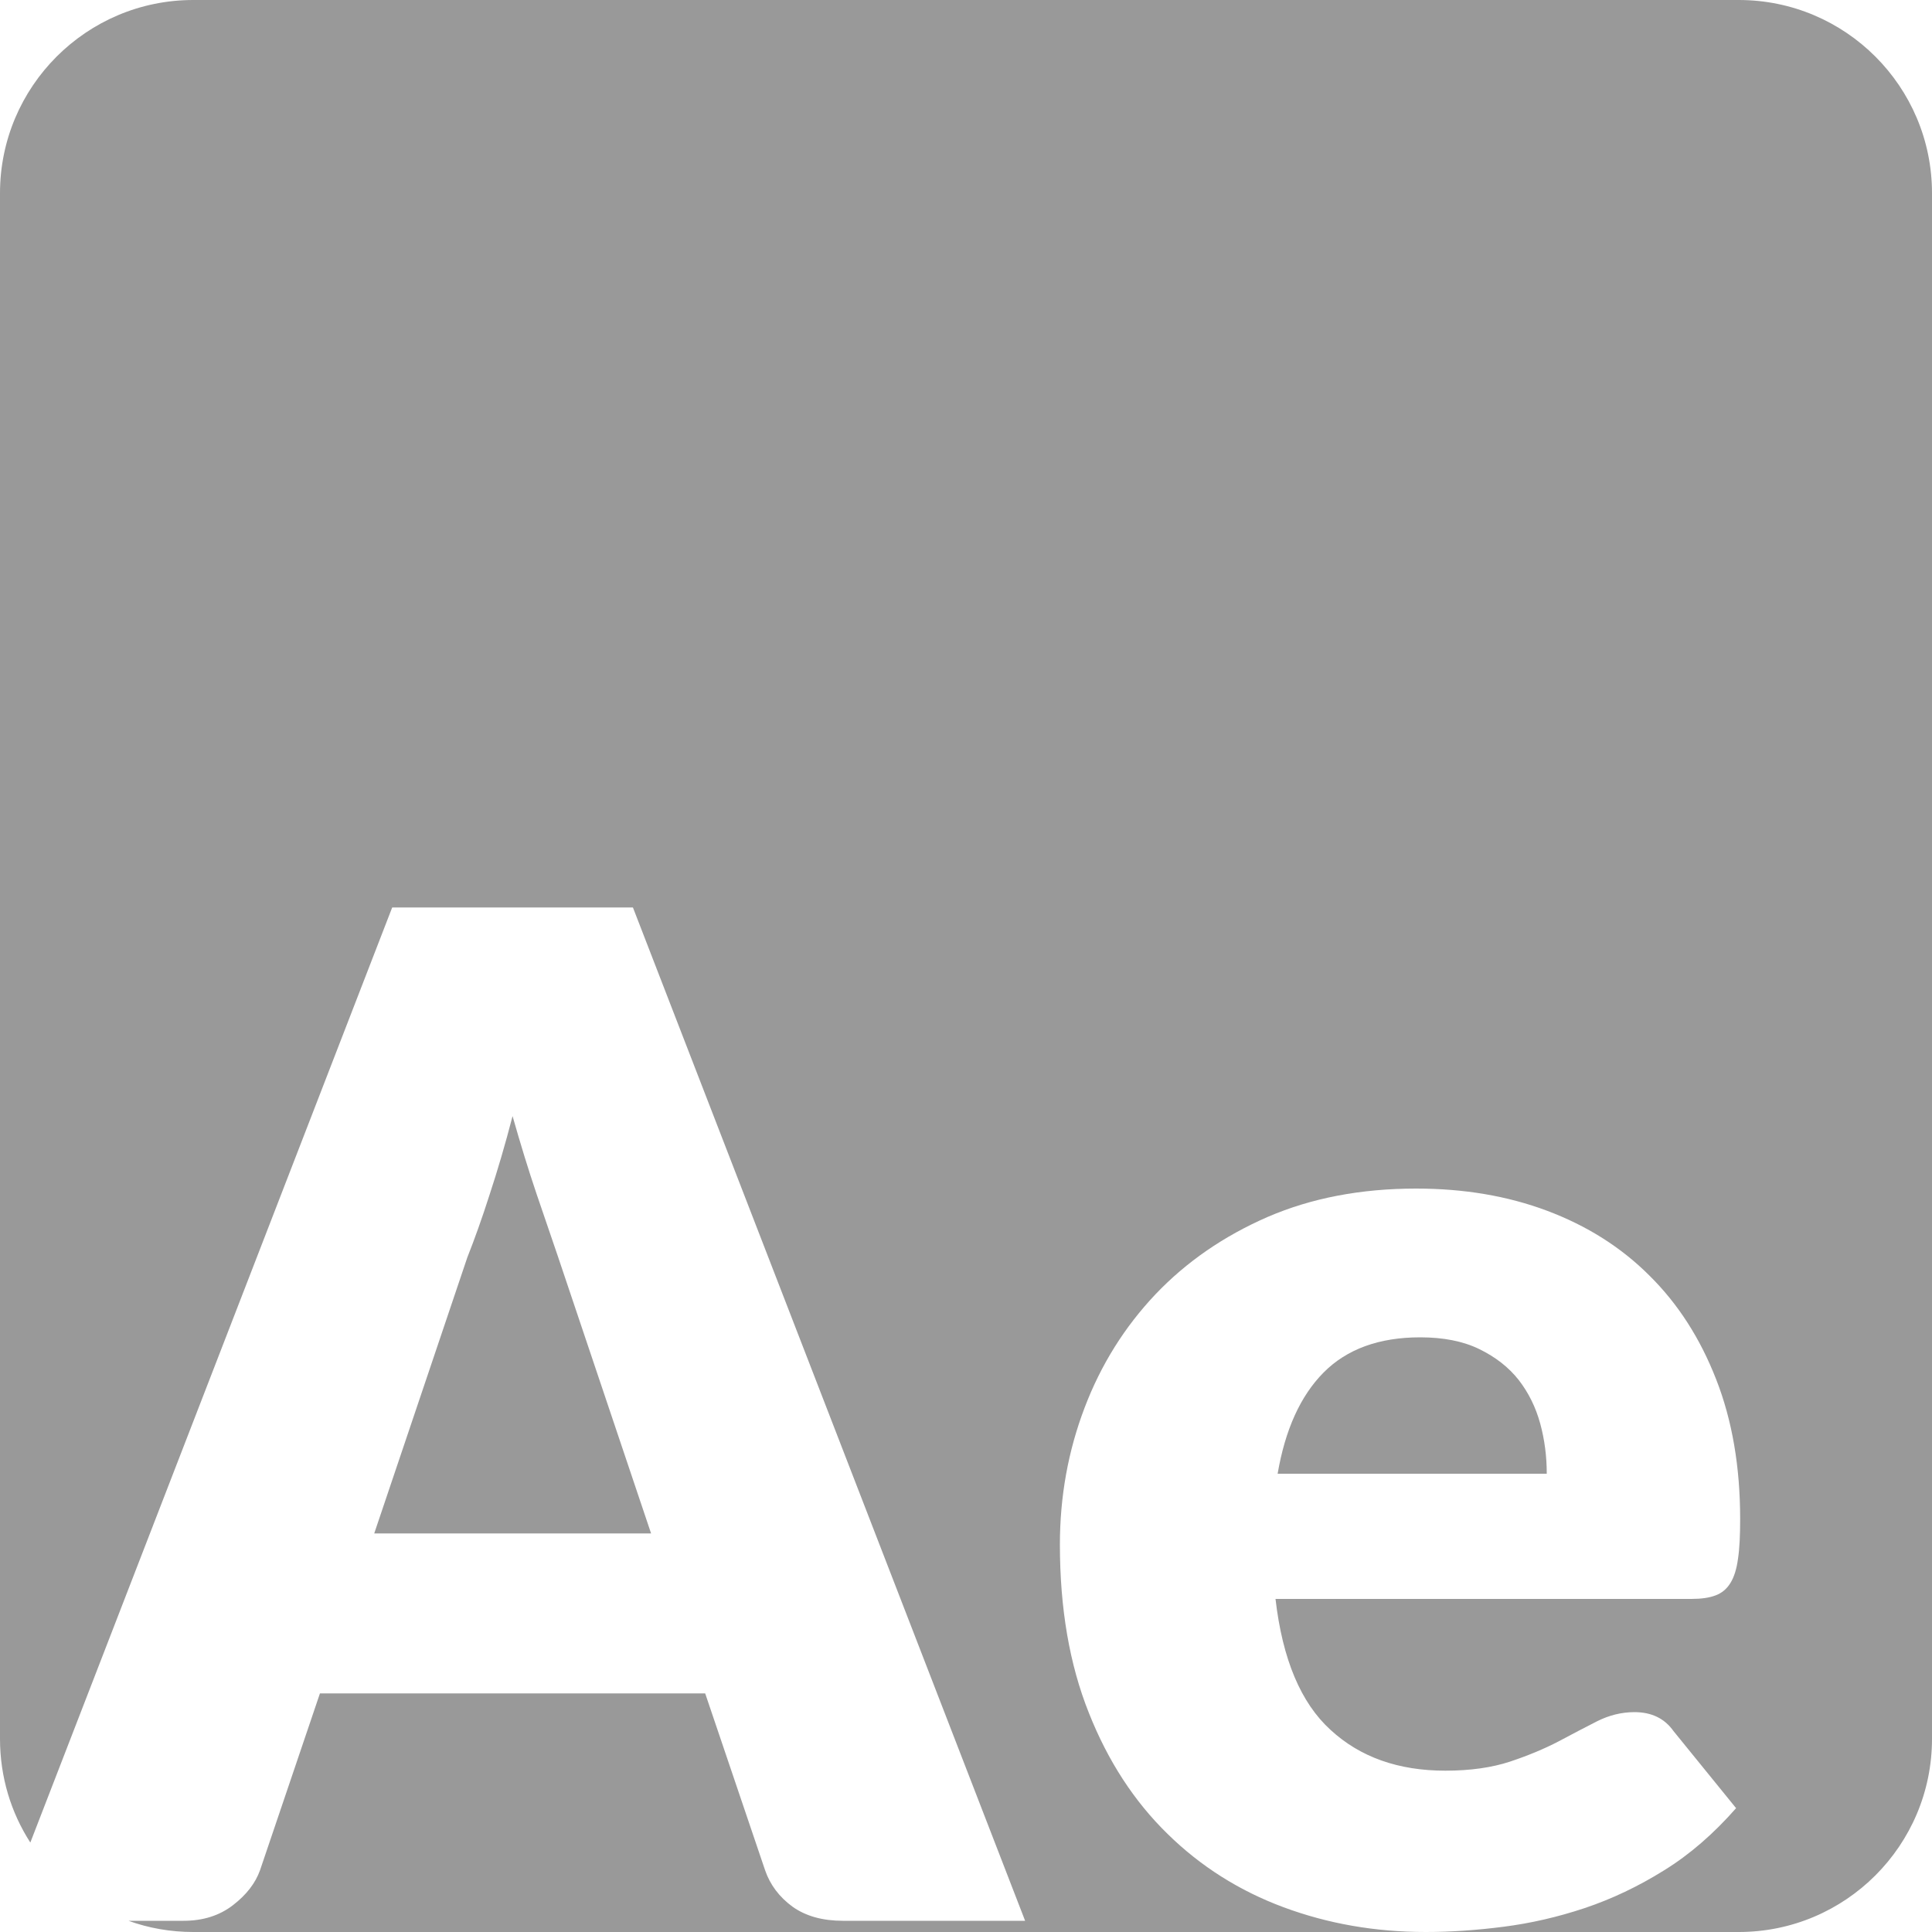
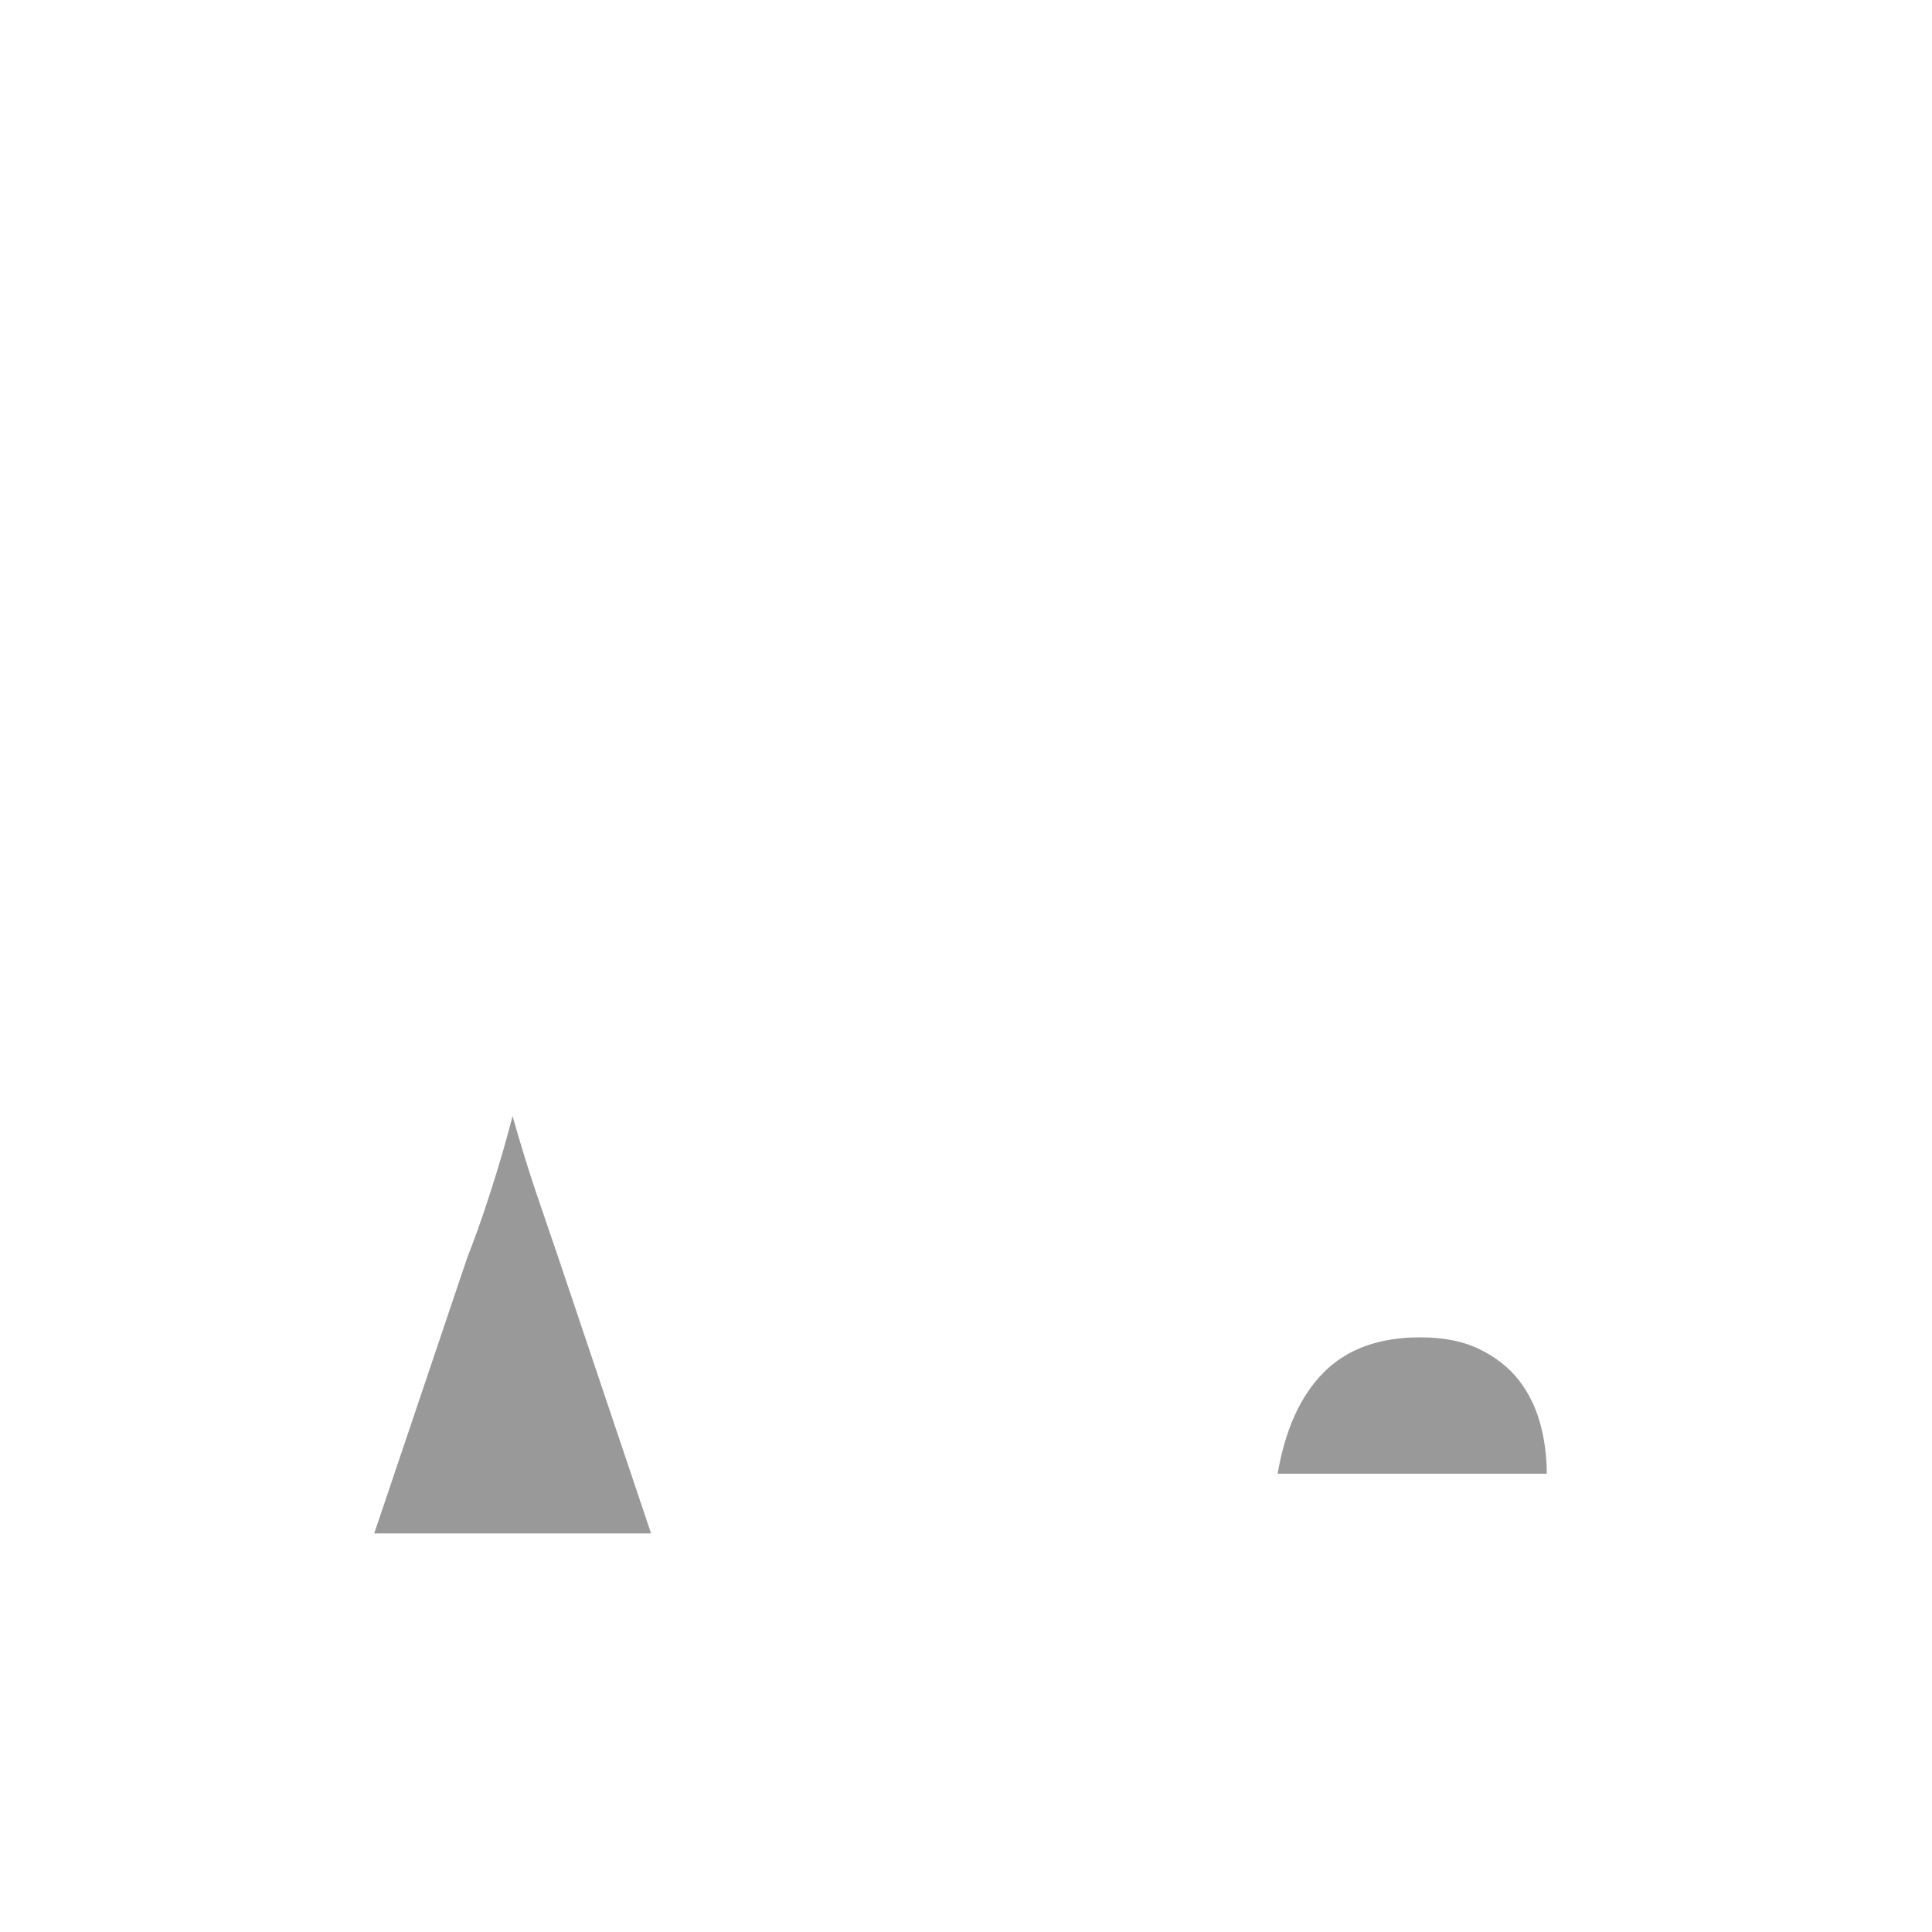
<svg xmlns="http://www.w3.org/2000/svg" id="Layer_1" style="enable-background:new 0 0 100 100;" version="1.0" viewBox="0 0 100 100" fill="#999" xml:space="preserve">
  <g>
    <g>
      <path d="M28.87,65.01l4.83,14.36H19.37l4.82-14.29c0.36-0.91,0.75-1.99,1.15-3.24c0.41-1.25,0.81-2.6,1.19-4.07     c0.41,1.44,0.82,2.78,1.24,4.02C28.19,63.02,28.56,64.1,28.87,65.01z" />
    </g>
    <g>
      <path d="M80.06,76.28H66.13c0.39-2.28,1.18-4.03,2.38-5.24s2.87-1.82,5-1.82c1.2,0,2.22,0.2,3.06,0.61     c0.84,0.41,1.52,0.94,2.04,1.6c0.51,0.66,0.88,1.41,1.11,2.25C79.95,74.52,80.06,75.39,80.06,76.28z" />
    </g>
    <g>
-       <path d="M100,10v80c0,5.52-4.48,10-10,10H73.8c1.27,0,2.61-0.09,4.01-0.27c1.41-0.18,2.81-0.5,4.22-0.97     c1.4-0.47,2.77-1.12,4.1-1.95c1.33-0.82,2.57-1.9,3.73-3.22l-3.24-3.99c-0.46-0.65-1.13-0.98-2.02-0.98     c-0.67,0-1.31,0.16-1.93,0.47c-0.61,0.31-1.28,0.66-2.01,1.05c-0.73,0.38-1.57,0.73-2.5,1.04c-0.94,0.31-2.06,0.47-3.35,0.47     c-2.43,0-4.41-0.7-5.94-2.11c-1.54-1.4-2.49-3.66-2.85-6.78h21.53c0.51,0,0.92-0.06,1.24-0.18c0.33-0.12,0.59-0.34,0.78-0.65     s0.32-0.73,0.39-1.26c0.08-0.53,0.11-1.21,0.11-2.05c0-2.69-0.41-5.1-1.24-7.22c-0.83-2.13-1.98-3.92-3.46-5.38     c-1.47-1.47-3.24-2.58-5.29-3.35s-4.31-1.15-6.78-1.15c-2.86,0-5.42,0.49-7.69,1.47c-2.27,0.99-4.2,2.32-5.8,4     c-1.59,1.68-2.82,3.63-3.67,5.87c-0.85,2.23-1.28,4.59-1.28,7.09c0,3.31,0.5,6.21,1.5,8.71c0.99,2.5,2.35,4.58,4.07,6.26     c1.71,1.68,3.72,2.95,6.01,3.8c2.29,0.85,4.74,1.28,7.36,1.28H10c-1.17,0-2.3-0.2-3.35-0.58H9.5c1.01,0,1.86-0.27,2.56-0.81     s1.16-1.14,1.4-1.81l3.1-9.15H36.5l3.1,9.15c0.26,0.76,0.74,1.39,1.42,1.89c0.69,0.49,1.56,0.73,2.61,0.73h9.43l-20.3-52.45H20.3     L1.57,95.37C0.57,93.82,0,91.98,0,90V10C0,4.48,4.48,0,10,0h80C95.52,0,100,4.48,100,10z" />
-     </g>
+       </g>
  </g>
</svg>